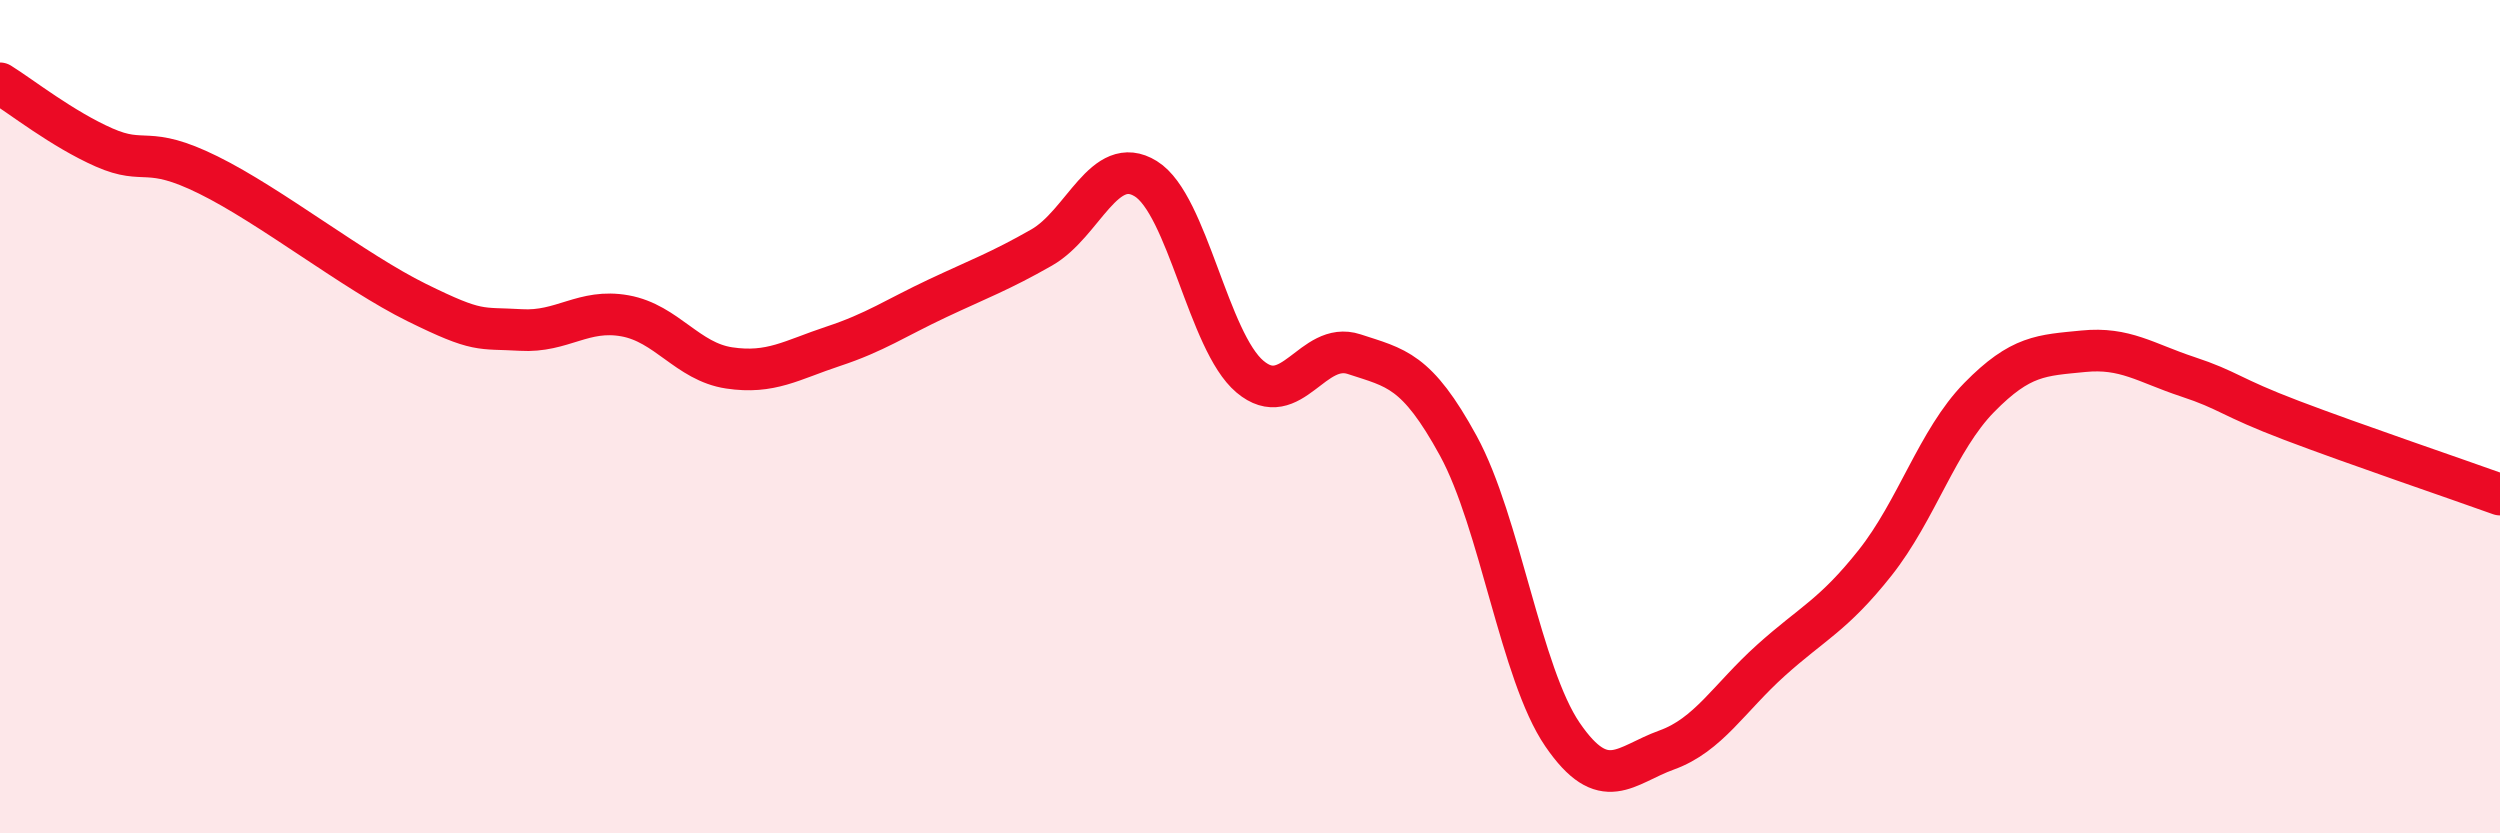
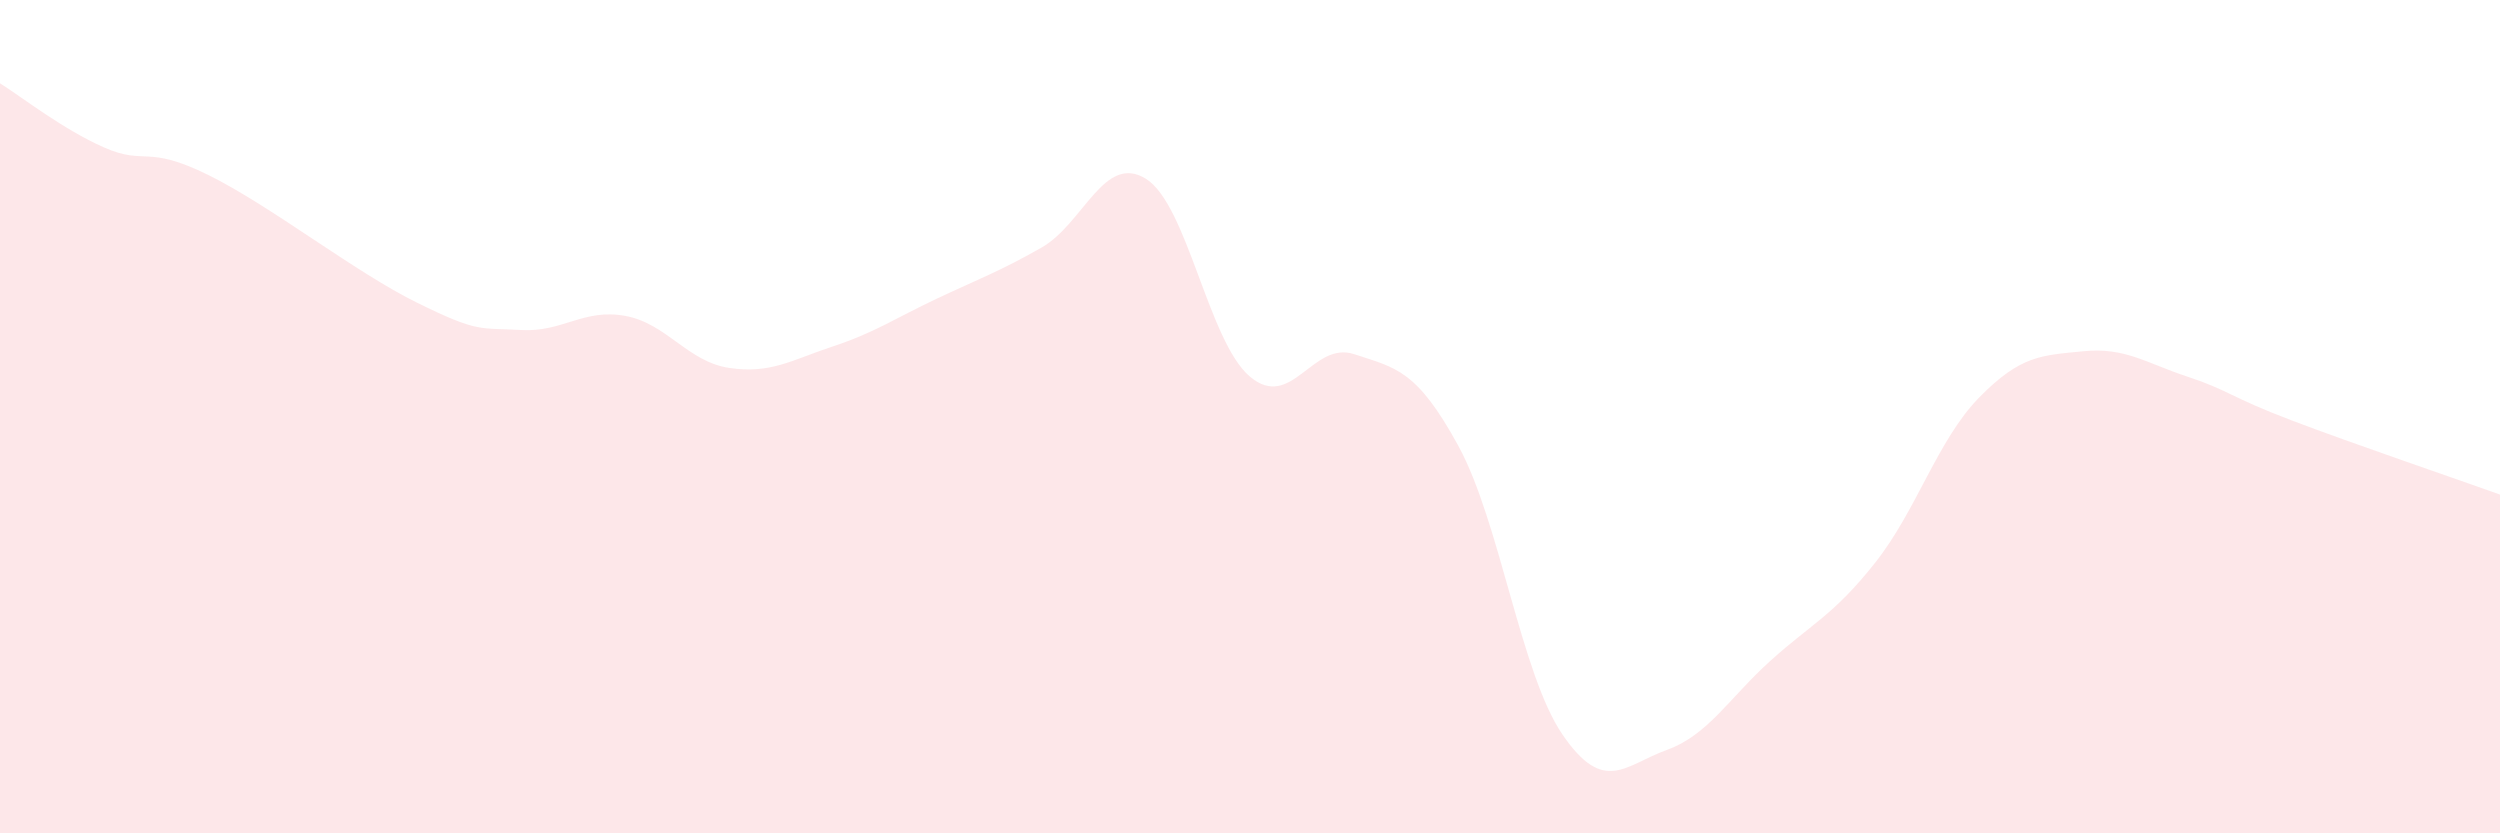
<svg xmlns="http://www.w3.org/2000/svg" width="60" height="20" viewBox="0 0 60 20">
  <path d="M 0,2 C 0.5,2.31 1.5,3.1 2.5,3.54 C 3.5,3.98 3.5,3.46 5,4.2 C 6.5,4.94 8.5,6.52 10,7.26 C 11.5,8 11.5,7.86 12.5,7.92 C 13.5,7.98 14,7.4 15,7.58 C 16,7.76 16.5,8.68 17.5,8.83 C 18.5,8.98 19,8.64 20,8.31 C 21,7.98 21.5,7.63 22.5,7.16 C 23.5,6.69 24,6.51 25,5.94 C 26,5.37 26.5,3.67 27.5,4.29 C 28.5,4.91 29,8.2 30,9.04 C 31,9.88 31.5,8.17 32.5,8.5 C 33.5,8.83 34,8.87 35,10.7 C 36,12.53 36.5,16.17 37.5,17.63 C 38.5,19.09 39,18.36 40,18 C 41,17.64 41.5,16.75 42.5,15.85 C 43.5,14.95 44,14.77 45,13.51 C 46,12.25 46.5,10.56 47.5,9.54 C 48.5,8.52 49,8.53 50,8.43 C 51,8.33 51.5,8.71 52.5,9.04 C 53.5,9.37 53.5,9.52 55,10.09 C 56.5,10.66 59,11.51 60,11.87L60 20L0 20Z" fill="#EB0A25" opacity="0.1" stroke-linecap="round" stroke-linejoin="round" />
-   <path d="M 0,2 C 0.5,2.31 1.5,3.1 2.5,3.54 C 3.5,3.98 3.5,3.46 5,4.2 C 6.5,4.94 8.5,6.52 10,7.26 C 11.5,8 11.5,7.86 12.5,7.92 C 13.5,7.98 14,7.4 15,7.58 C 16,7.76 16.5,8.68 17.5,8.83 C 18.5,8.98 19,8.64 20,8.31 C 21,7.98 21.5,7.63 22.5,7.16 C 23.5,6.69 24,6.51 25,5.94 C 26,5.37 26.5,3.67 27.5,4.29 C 28.5,4.91 29,8.2 30,9.04 C 31,9.88 31.5,8.17 32.5,8.5 C 33.5,8.83 34,8.87 35,10.7 C 36,12.53 36.5,16.17 37.5,17.63 C 38.5,19.09 39,18.36 40,18 C 41,17.64 41.5,16.75 42.5,15.85 C 43.5,14.95 44,14.77 45,13.51 C 46,12.25 46.5,10.56 47.5,9.54 C 48.5,8.52 49,8.53 50,8.43 C 51,8.33 51.5,8.71 52.5,9.04 C 53.5,9.37 53.5,9.52 55,10.09 C 56.5,10.66 59,11.51 60,11.87" stroke="#EB0A25" stroke-width="1" fill="none" stroke-linecap="round" stroke-linejoin="round" />
</svg>